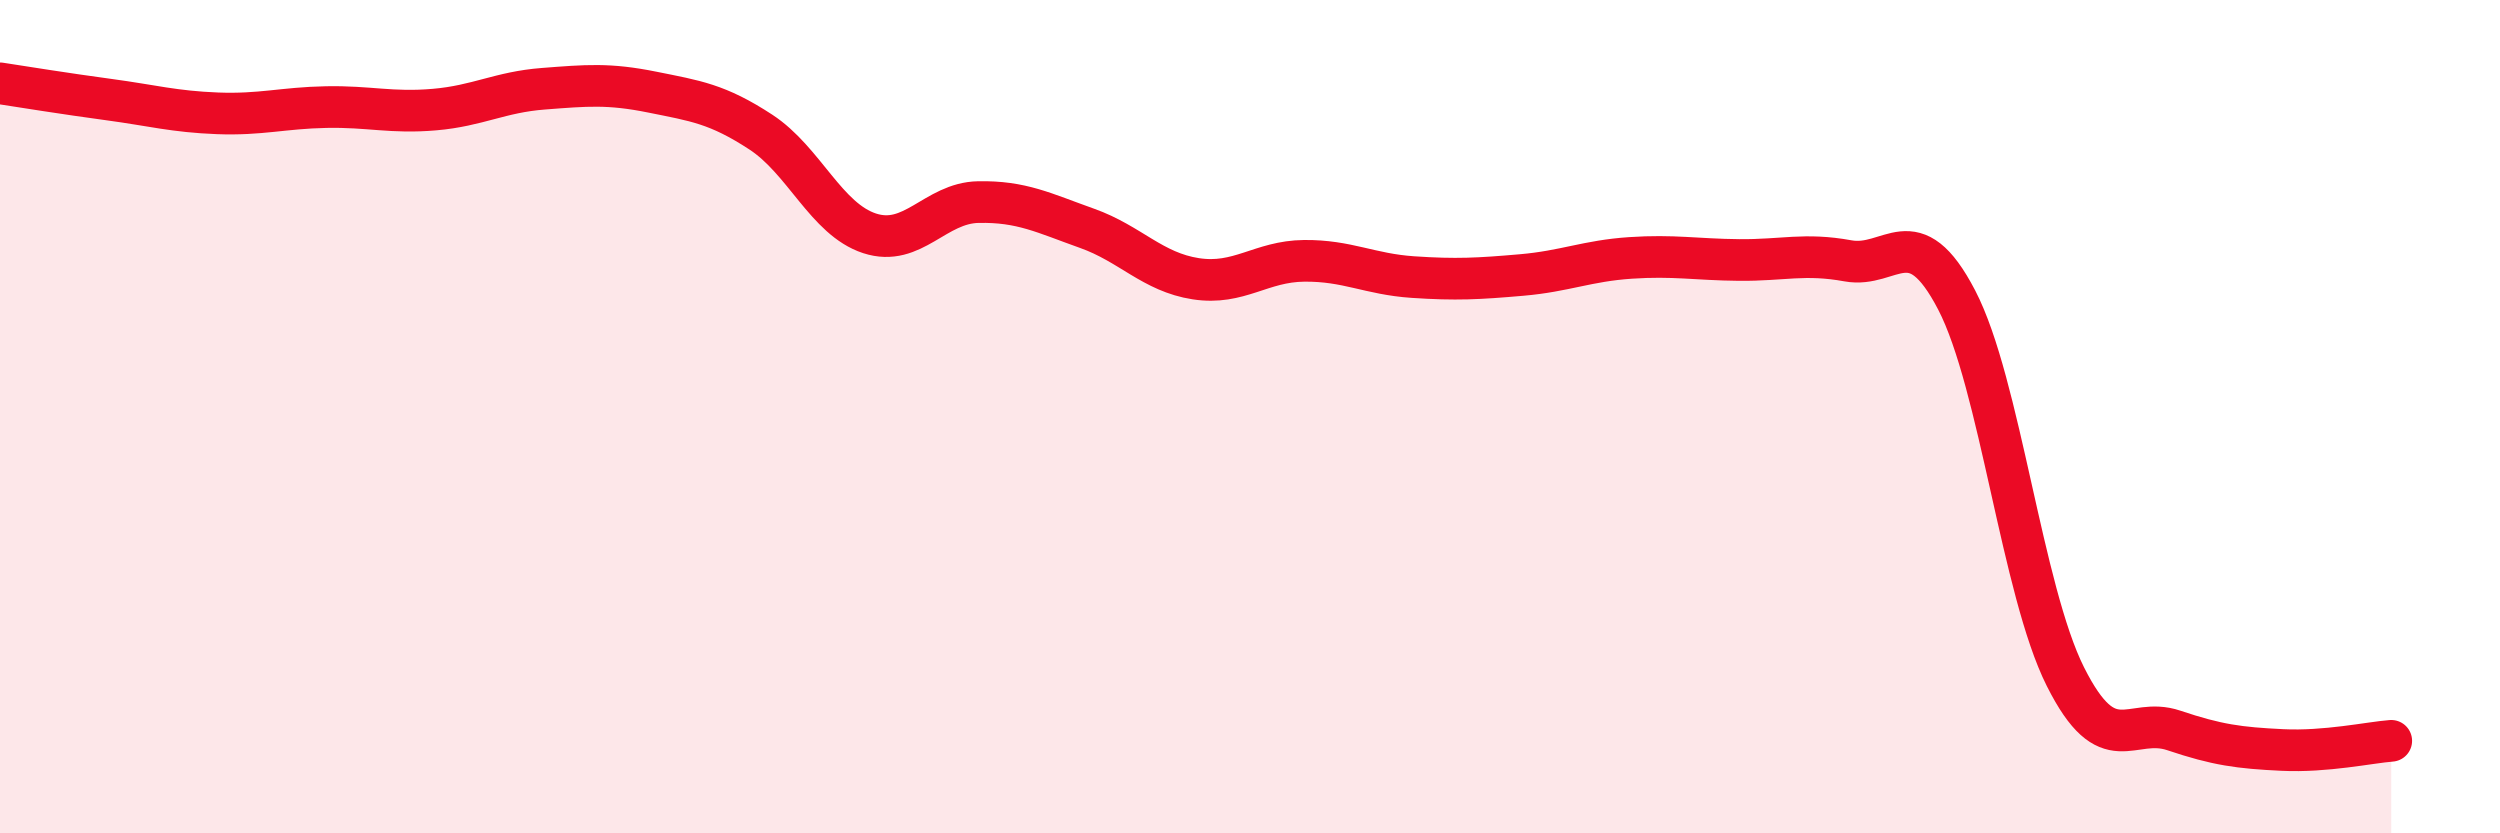
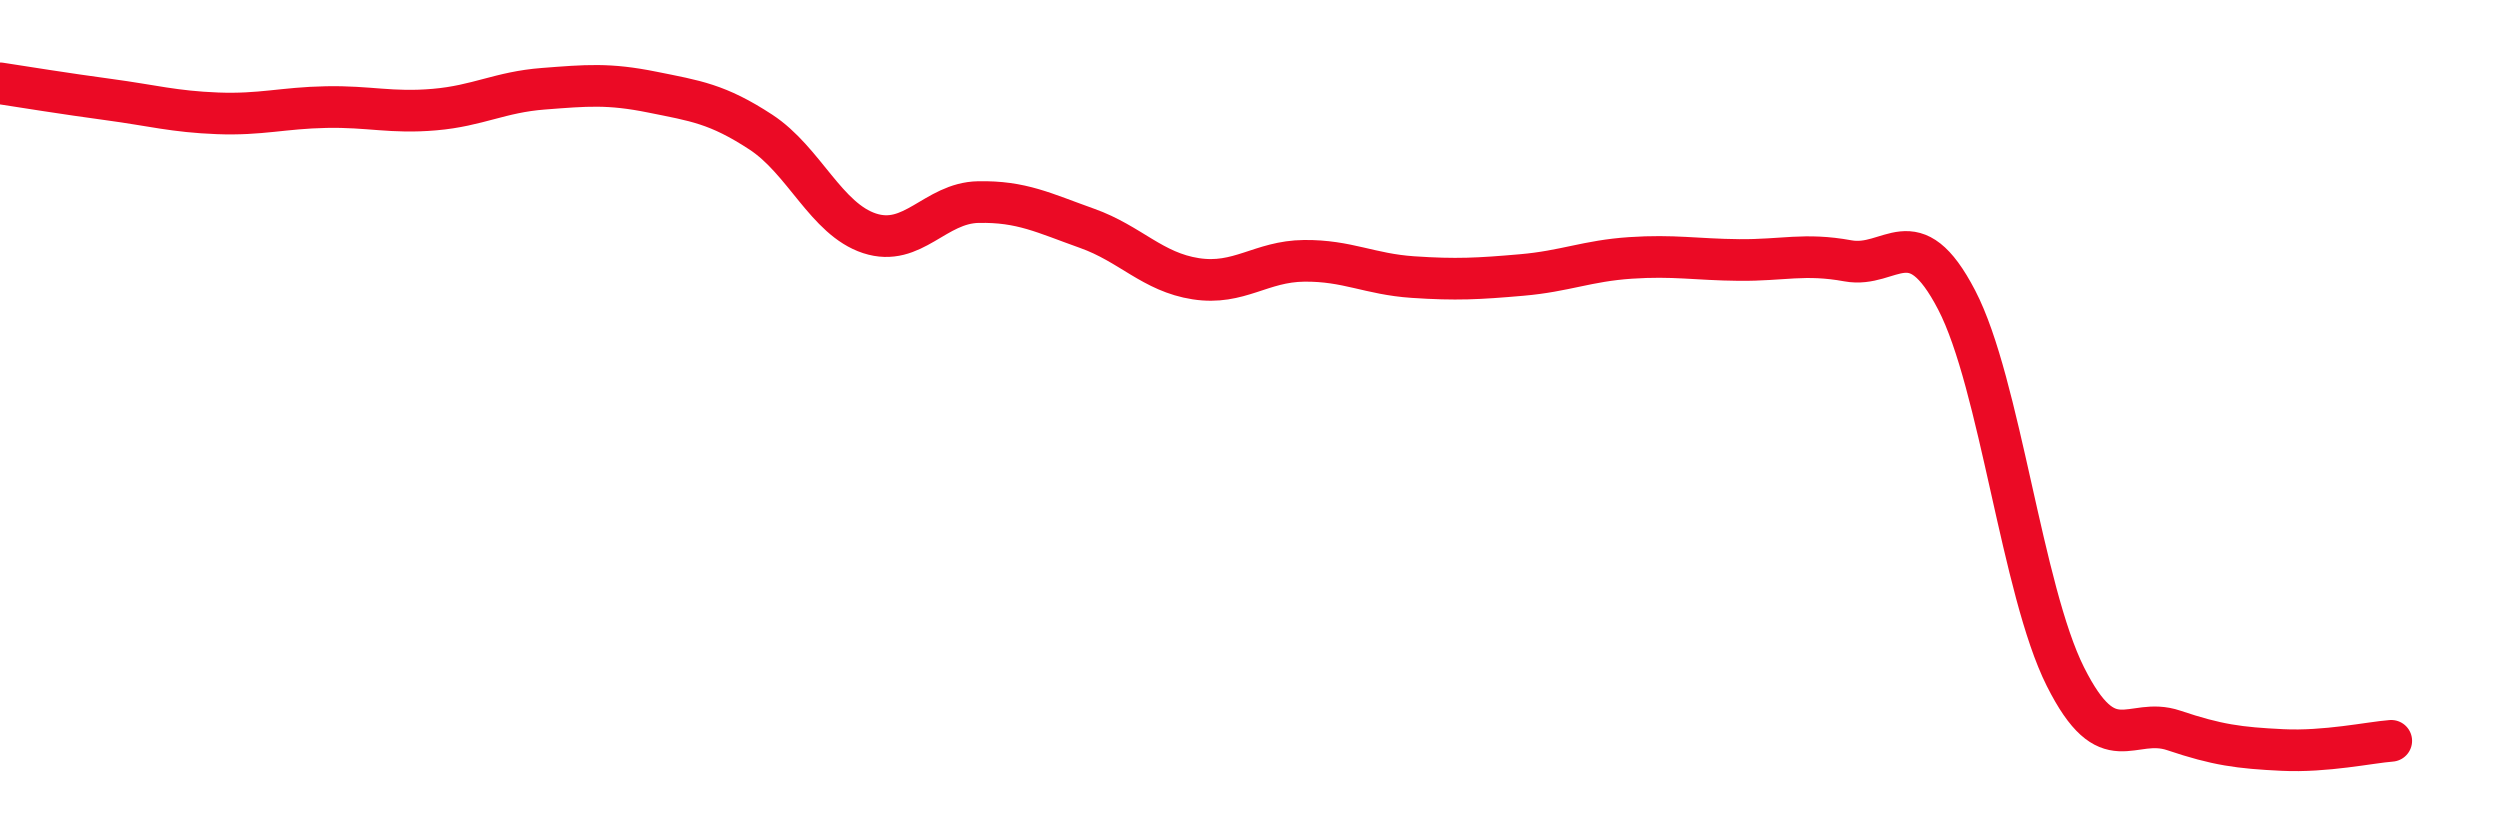
<svg xmlns="http://www.w3.org/2000/svg" width="60" height="20" viewBox="0 0 60 20">
-   <path d="M 0,2 C 0.52,2.08 1.57,2.25 2.61,2.39 C 3.65,2.53 4.18,2.68 5.22,2.72 C 6.26,2.76 6.79,2.59 7.83,2.57 C 8.87,2.55 9.39,2.72 10.43,2.63 C 11.47,2.54 12,2.21 13.04,2.13 C 14.08,2.05 14.61,2 15.65,2.21 C 16.69,2.42 17.22,2.49 18.26,3.17 C 19.3,3.85 19.83,5.26 20.87,5.6 C 21.91,5.94 22.44,4.87 23.48,4.85 C 24.52,4.83 25.05,5.11 26.09,5.48 C 27.13,5.85 27.66,6.53 28.7,6.69 C 29.74,6.85 30.26,6.27 31.3,6.26 C 32.34,6.25 32.87,6.58 33.91,6.65 C 34.95,6.72 35.48,6.69 36.52,6.6 C 37.56,6.51 38.09,6.26 39.13,6.19 C 40.17,6.12 40.7,6.23 41.74,6.24 C 42.78,6.25 43.31,6.07 44.35,6.26 C 45.39,6.45 45.92,5.2 46.96,7.2 C 48,9.2 48.53,14.17 49.57,16.24 C 50.61,18.31 51.13,17.18 52.17,17.53 C 53.21,17.88 53.74,17.95 54.78,18 C 55.82,18.05 56.87,17.82 57.39,17.78L57.39 20L0 20Z" fill="#EB0A25" opacity="0.1" stroke-linecap="round" stroke-linejoin="round" />
  <path d="M 0,2 C 0.52,2.08 1.57,2.25 2.61,2.39 C 3.65,2.53 4.18,2.68 5.22,2.72 C 6.26,2.76 6.79,2.59 7.83,2.57 C 8.87,2.55 9.39,2.72 10.43,2.63 C 11.47,2.54 12,2.21 13.04,2.13 C 14.08,2.05 14.61,2 15.65,2.21 C 16.69,2.42 17.22,2.49 18.26,3.17 C 19.3,3.85 19.83,5.26 20.87,5.6 C 21.91,5.94 22.44,4.87 23.48,4.85 C 24.52,4.83 25.05,5.11 26.09,5.48 C 27.13,5.85 27.66,6.53 28.7,6.69 C 29.74,6.85 30.26,6.27 31.3,6.26 C 32.34,6.25 32.87,6.58 33.91,6.65 C 34.95,6.72 35.48,6.69 36.52,6.6 C 37.56,6.51 38.09,6.26 39.13,6.19 C 40.17,6.12 40.7,6.23 41.74,6.24 C 42.78,6.25 43.31,6.07 44.35,6.26 C 45.39,6.45 45.92,5.2 46.96,7.2 C 48,9.2 48.53,14.17 49.57,16.24 C 50.61,18.31 51.13,17.18 52.17,17.53 C 53.21,17.88 53.74,17.95 54.78,18 C 55.82,18.05 56.87,17.82 57.39,17.78" stroke="#EB0A25" stroke-width="1" fill="none" stroke-linecap="round" stroke-linejoin="round" />
</svg>